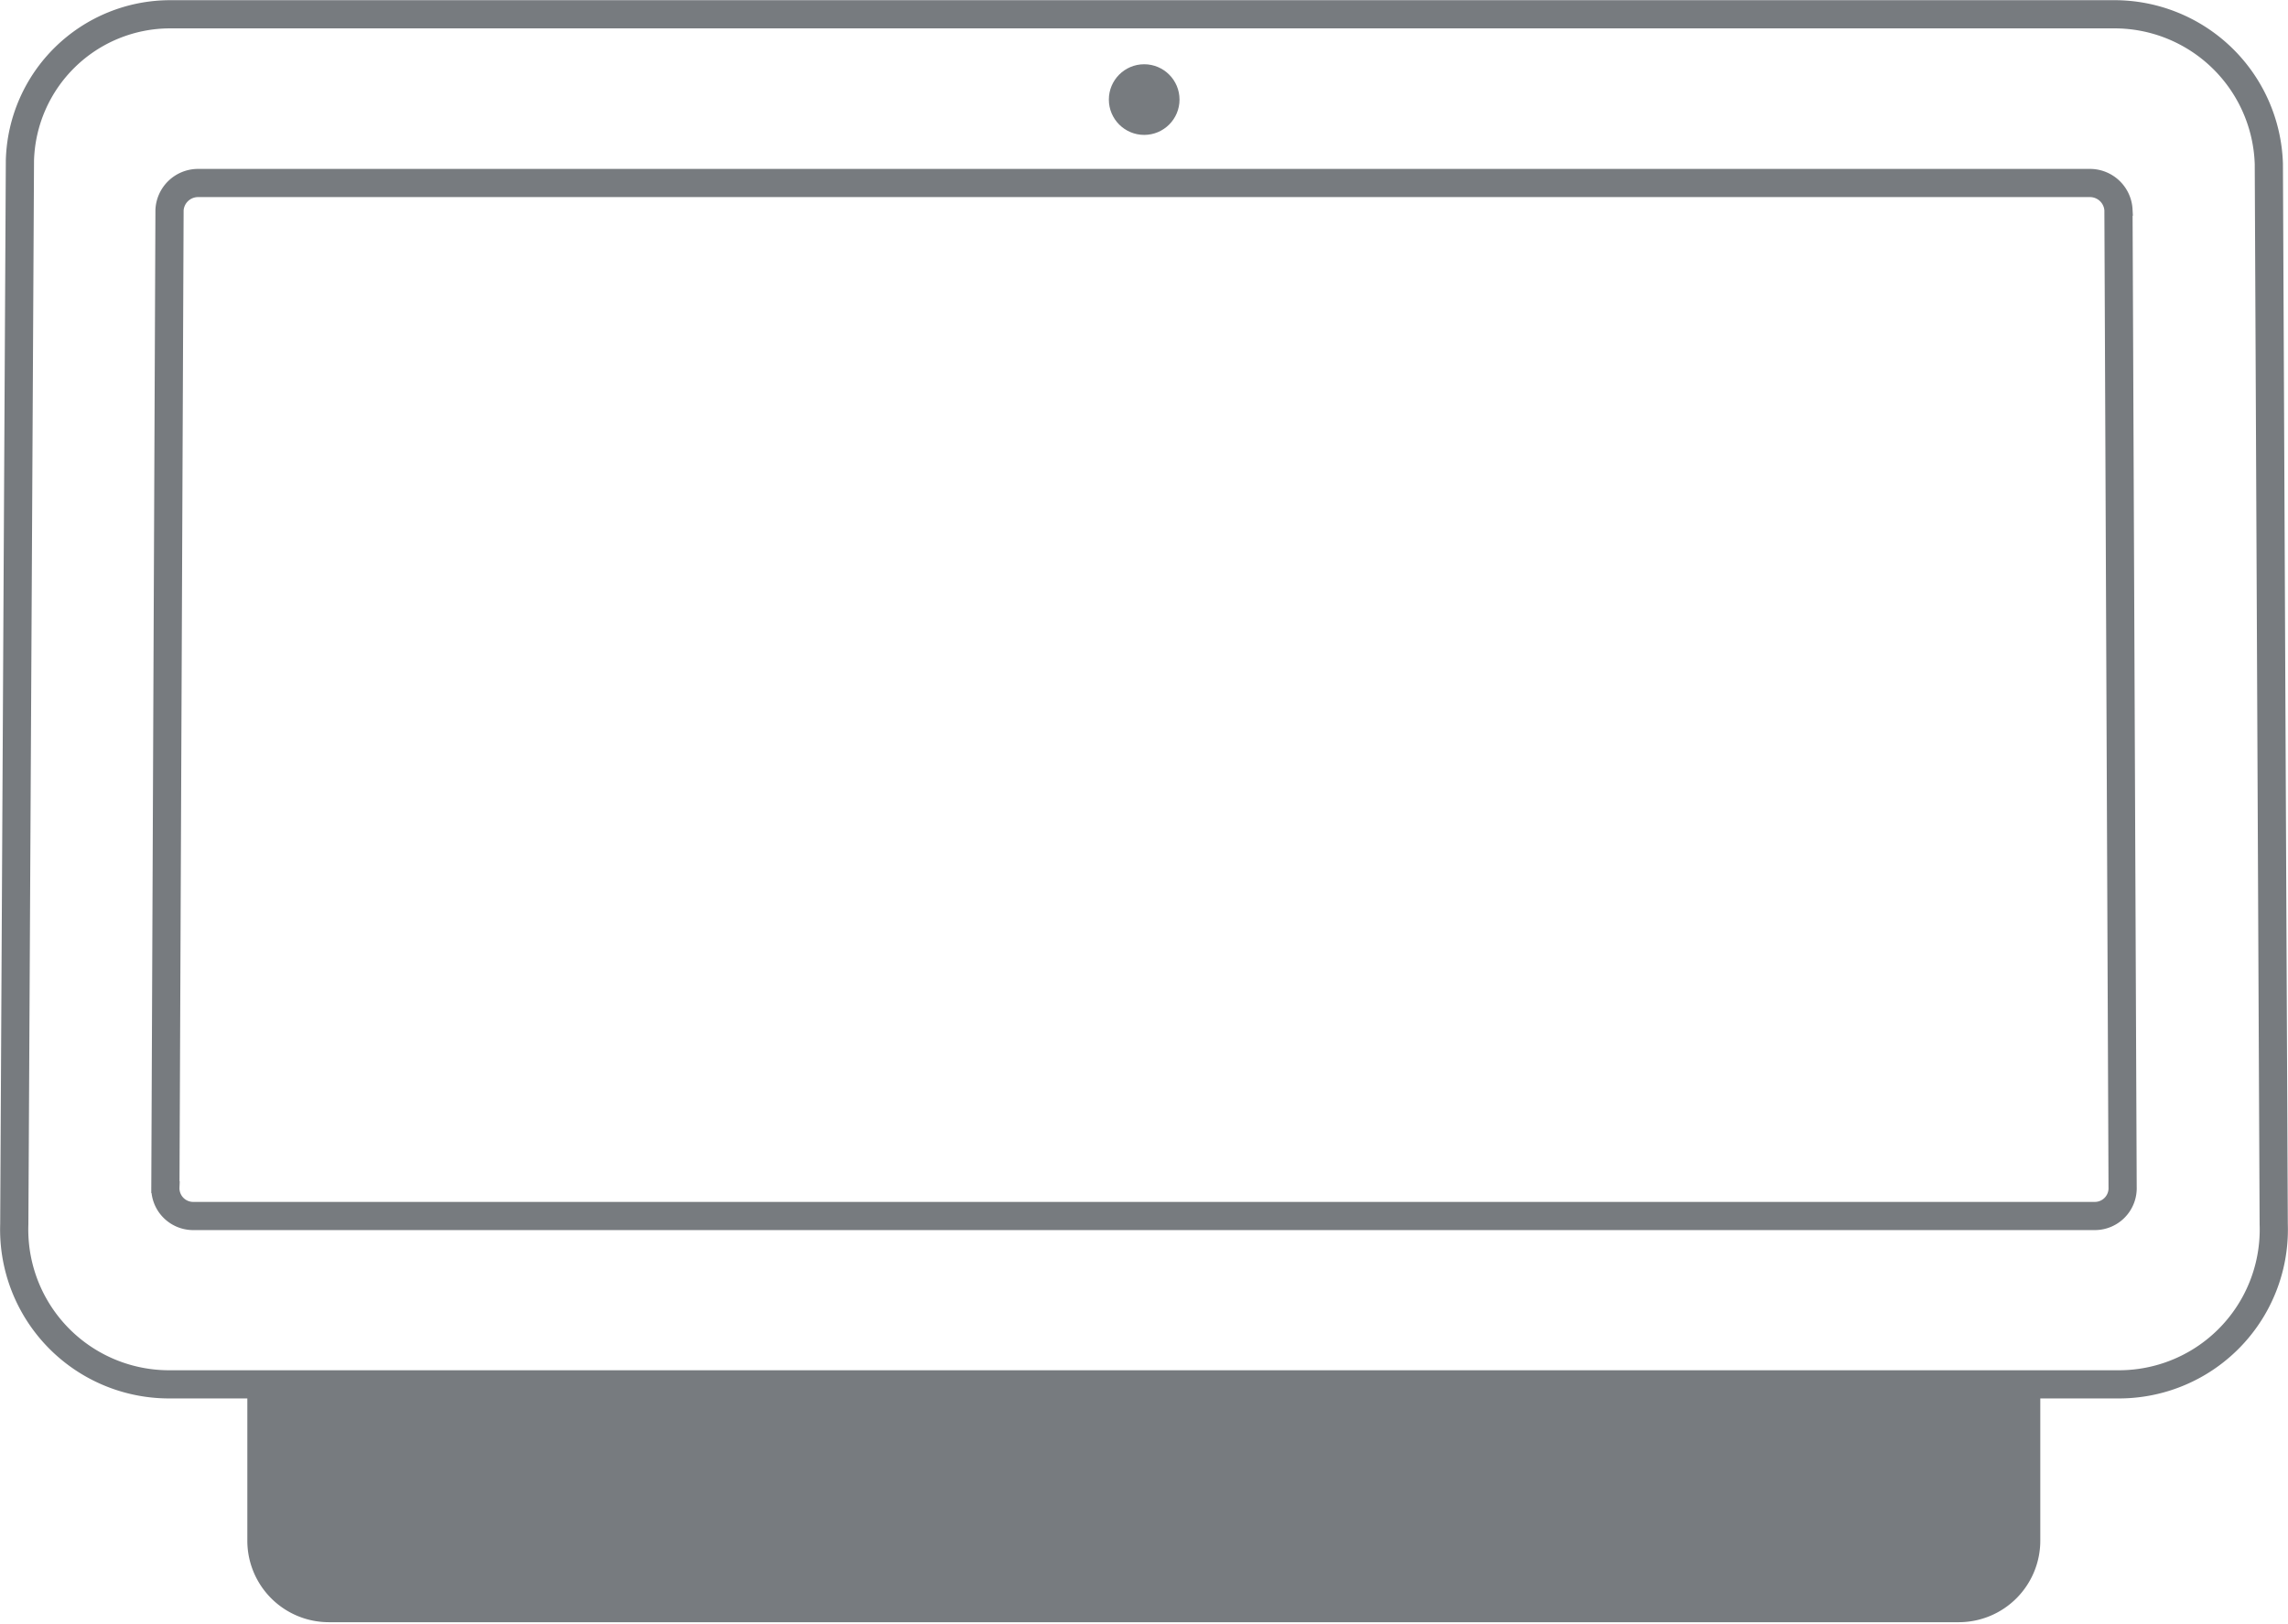
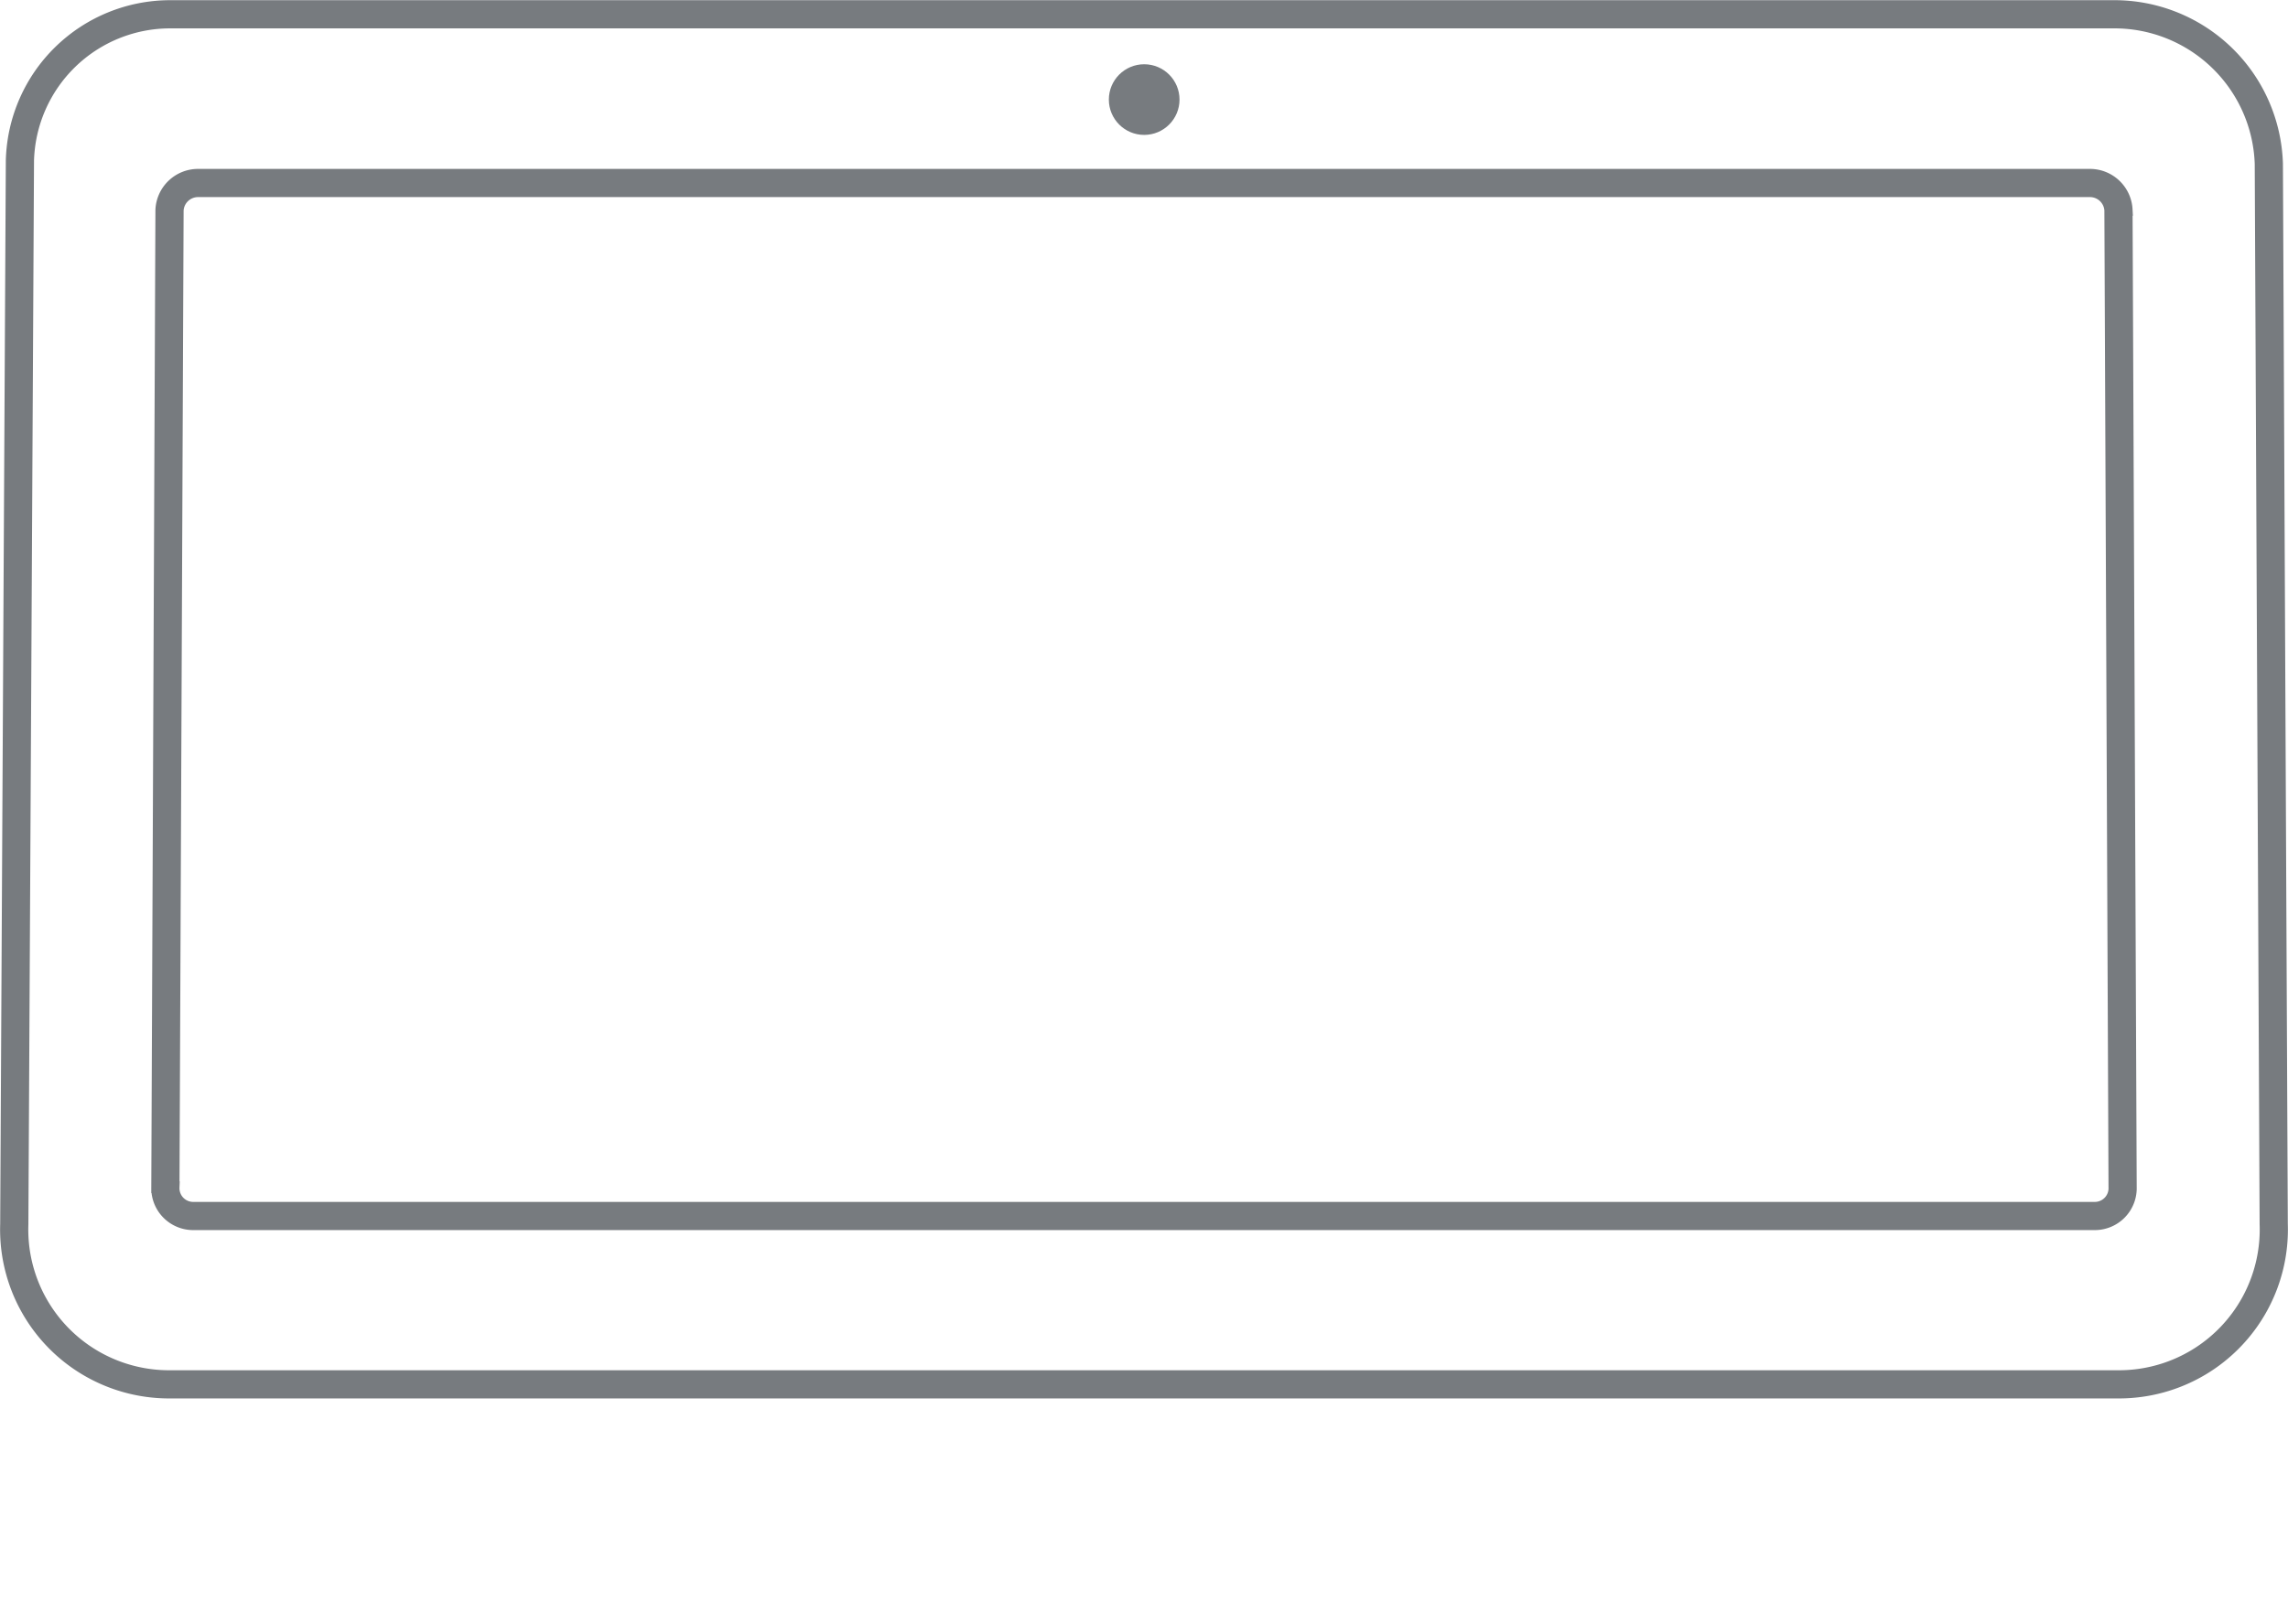
<svg xmlns="http://www.w3.org/2000/svg" viewBox="0 0 60.87 43.21">
  <defs>
    <style>.cls-1{fill:none;stroke:#777b7f;stroke-miterlimit:10;stroke-width:.75px}.cls-2{fill:#777b7f}</style>
  </defs>
  <g id="Layer_2" data-name="Layer 2">
    <g id="better-together-icon-plus-sign">
      <path class="cls-1" d="M56.24.38H4.53a4 4 0 00-4 3.89L.38 32.58a4.12 4.12 0 004.12 4.26h51.87a4.12 4.12 0 004.12-4.26l-.13-28.22A4.11 4.11 0 0056.24.38z" />
      <path class="cls-1" d="M55.61 4.87H5.26a.76.76 0 00-.75.72l-.11 26a.74.74 0 00.74.77h50.59a.74.74 0 00.74-.77l-.11-26a.76.76 0 00-.75-.72z" />
      <circle class="cls-2" cx="30.44" cy="2.65" r=".94" />
-       <path class="cls-2" d="M6.58 36.5h47.7V41a2.17 2.17 0 01-2.17 2.17H8.76A2.17 2.17 0 016.58 41v-4.5z" />
    </g>
  </g>
</svg>